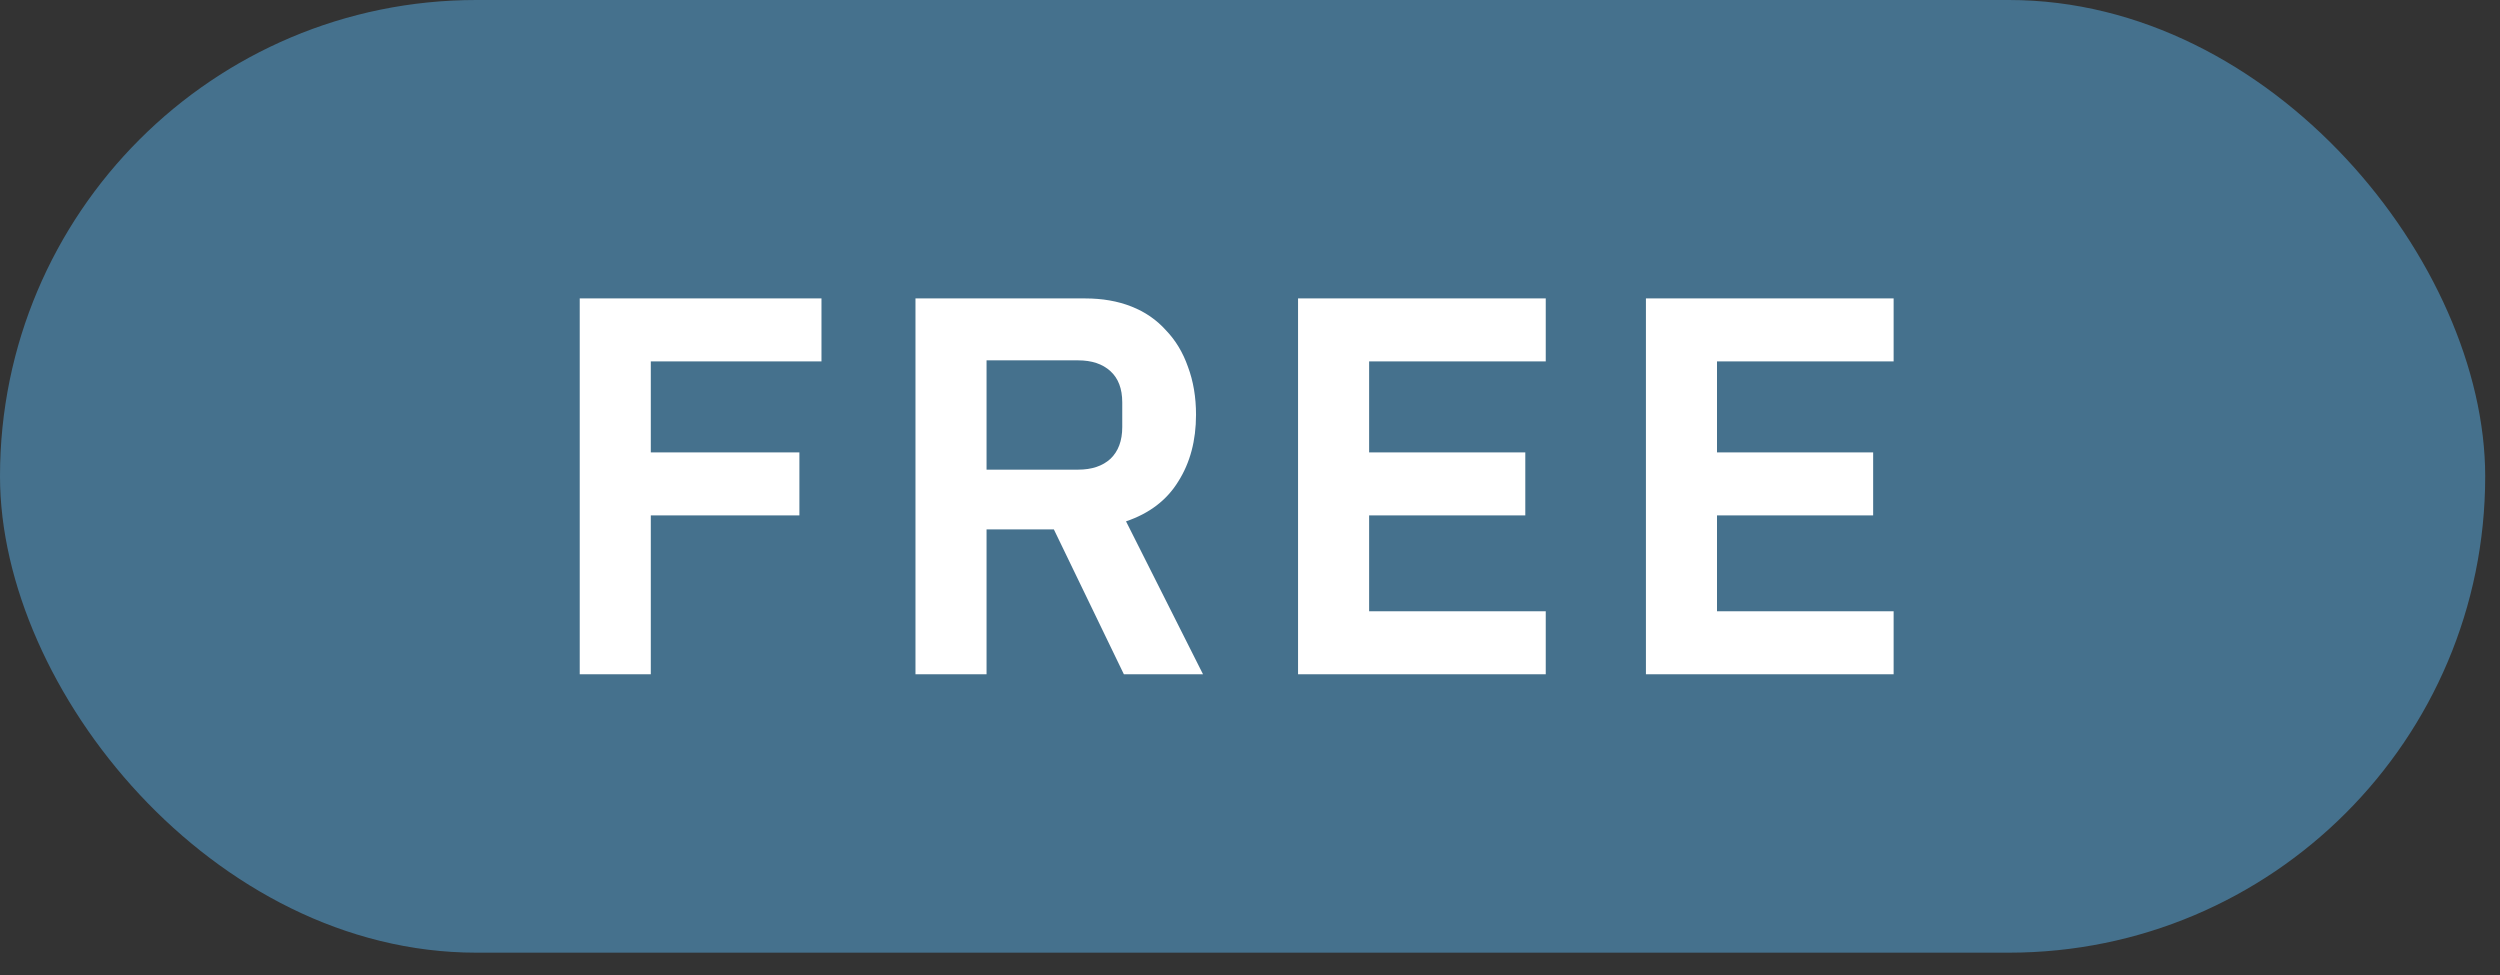
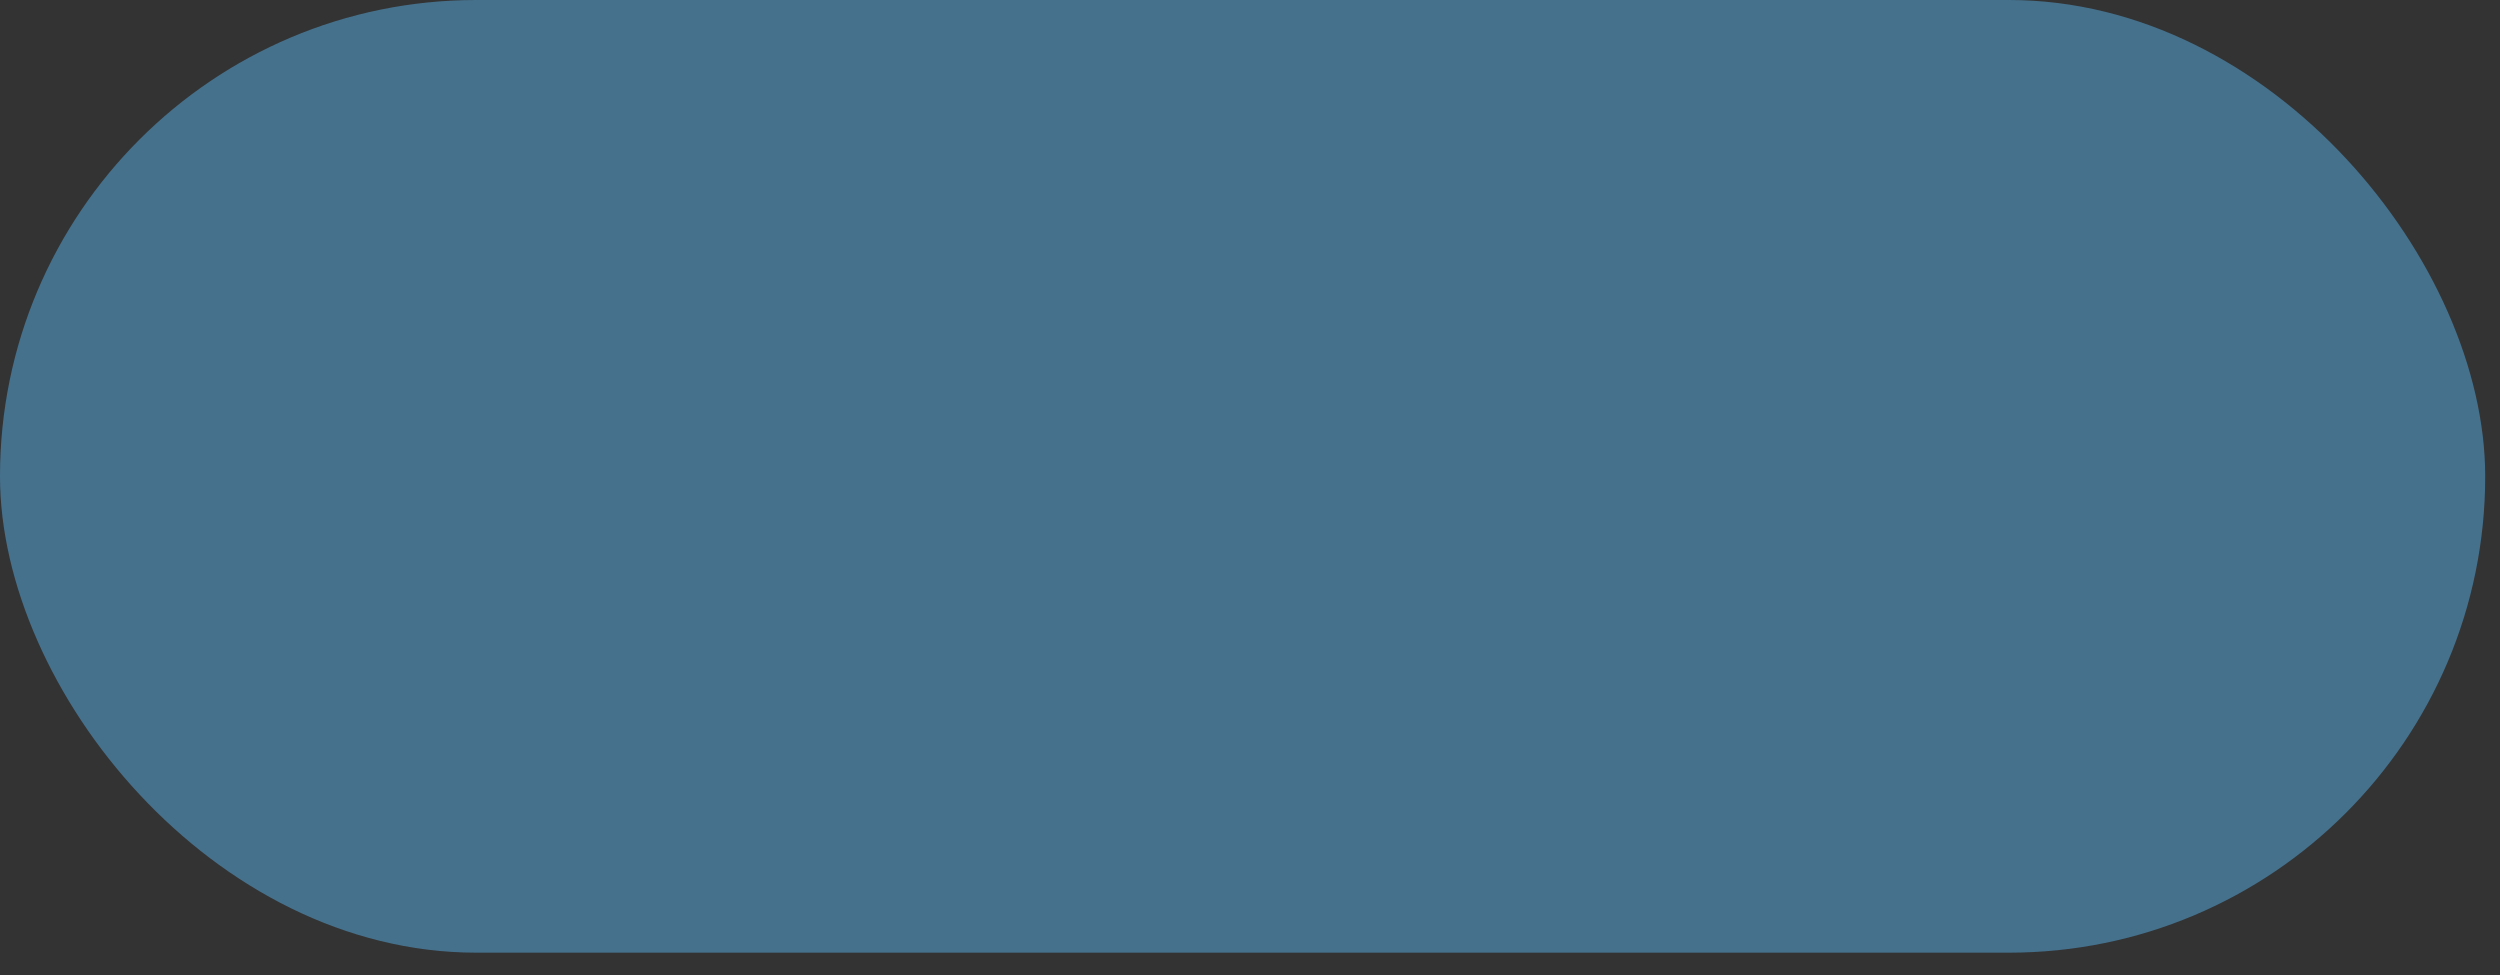
<svg xmlns="http://www.w3.org/2000/svg" width="100" height="39" viewBox="0 0 100 39" fill="none">
  <rect x="0" y="0" width="100" height="39" fill="#333333" stroke="none" />
  <rect width="99.408" height="38.107" rx="19.053" fill="#45718D" />
-   <path d="M23.189 26.971V11.937H32.859V14.457H26.032V18.097H31.976V20.617H26.032V26.971H23.189ZM39.462 26.971H36.619V11.937H43.404C44.093 11.937 44.711 12.044 45.256 12.26C45.802 12.475 46.261 12.791 46.635 13.208C47.023 13.61 47.317 14.098 47.518 14.672C47.733 15.247 47.841 15.886 47.841 16.589C47.841 17.623 47.604 18.513 47.13 19.26C46.671 20.007 45.974 20.538 45.041 20.854L48.121 26.971H44.955L42.155 21.177H39.462V26.971ZM43.124 18.786C43.67 18.786 44.1 18.642 44.416 18.355C44.732 18.054 44.89 17.63 44.89 17.084V16.094C44.89 15.548 44.732 15.132 44.416 14.845C44.1 14.557 43.67 14.414 43.124 14.414H39.462V18.786H43.124ZM51.922 26.971V11.937H61.83V14.457H54.765V18.097H61.012V20.617H54.765V24.451H61.83V26.971H51.922ZM65.837 26.971V11.937H75.745V14.457H68.68V18.097H74.926V20.617H68.68V24.451H75.745V26.971H65.837Z" fill="white" />
</svg>